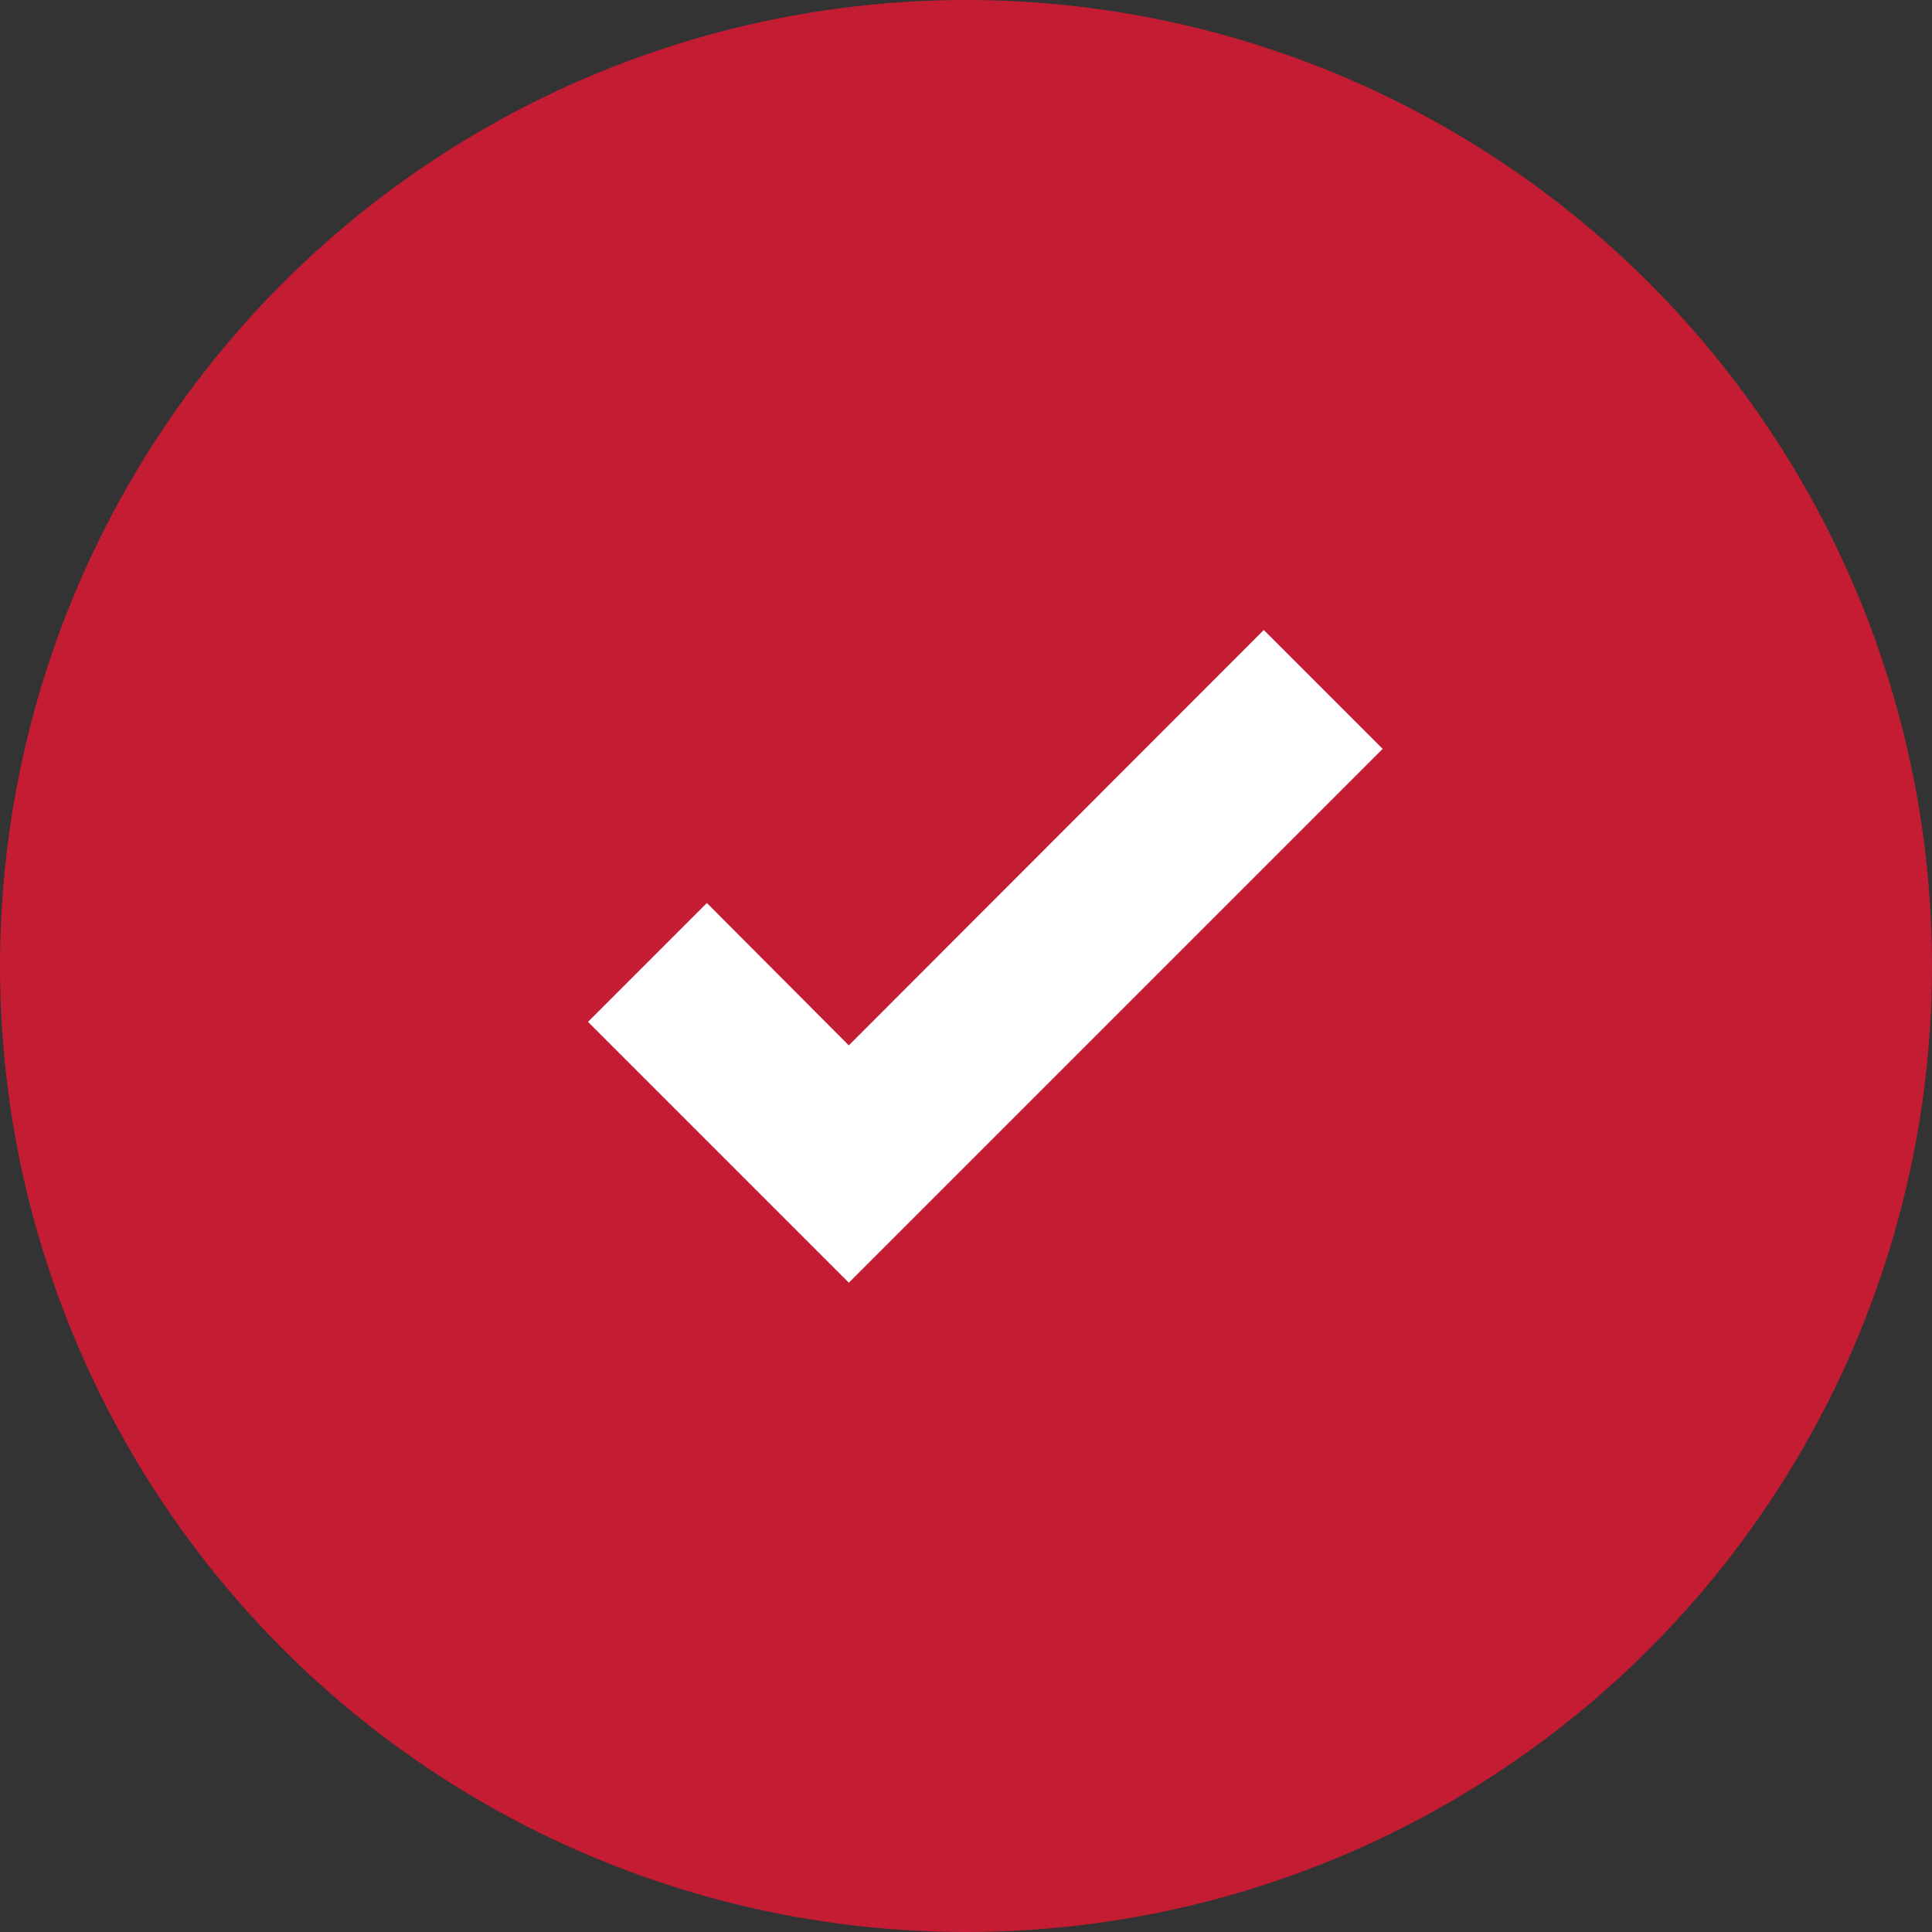
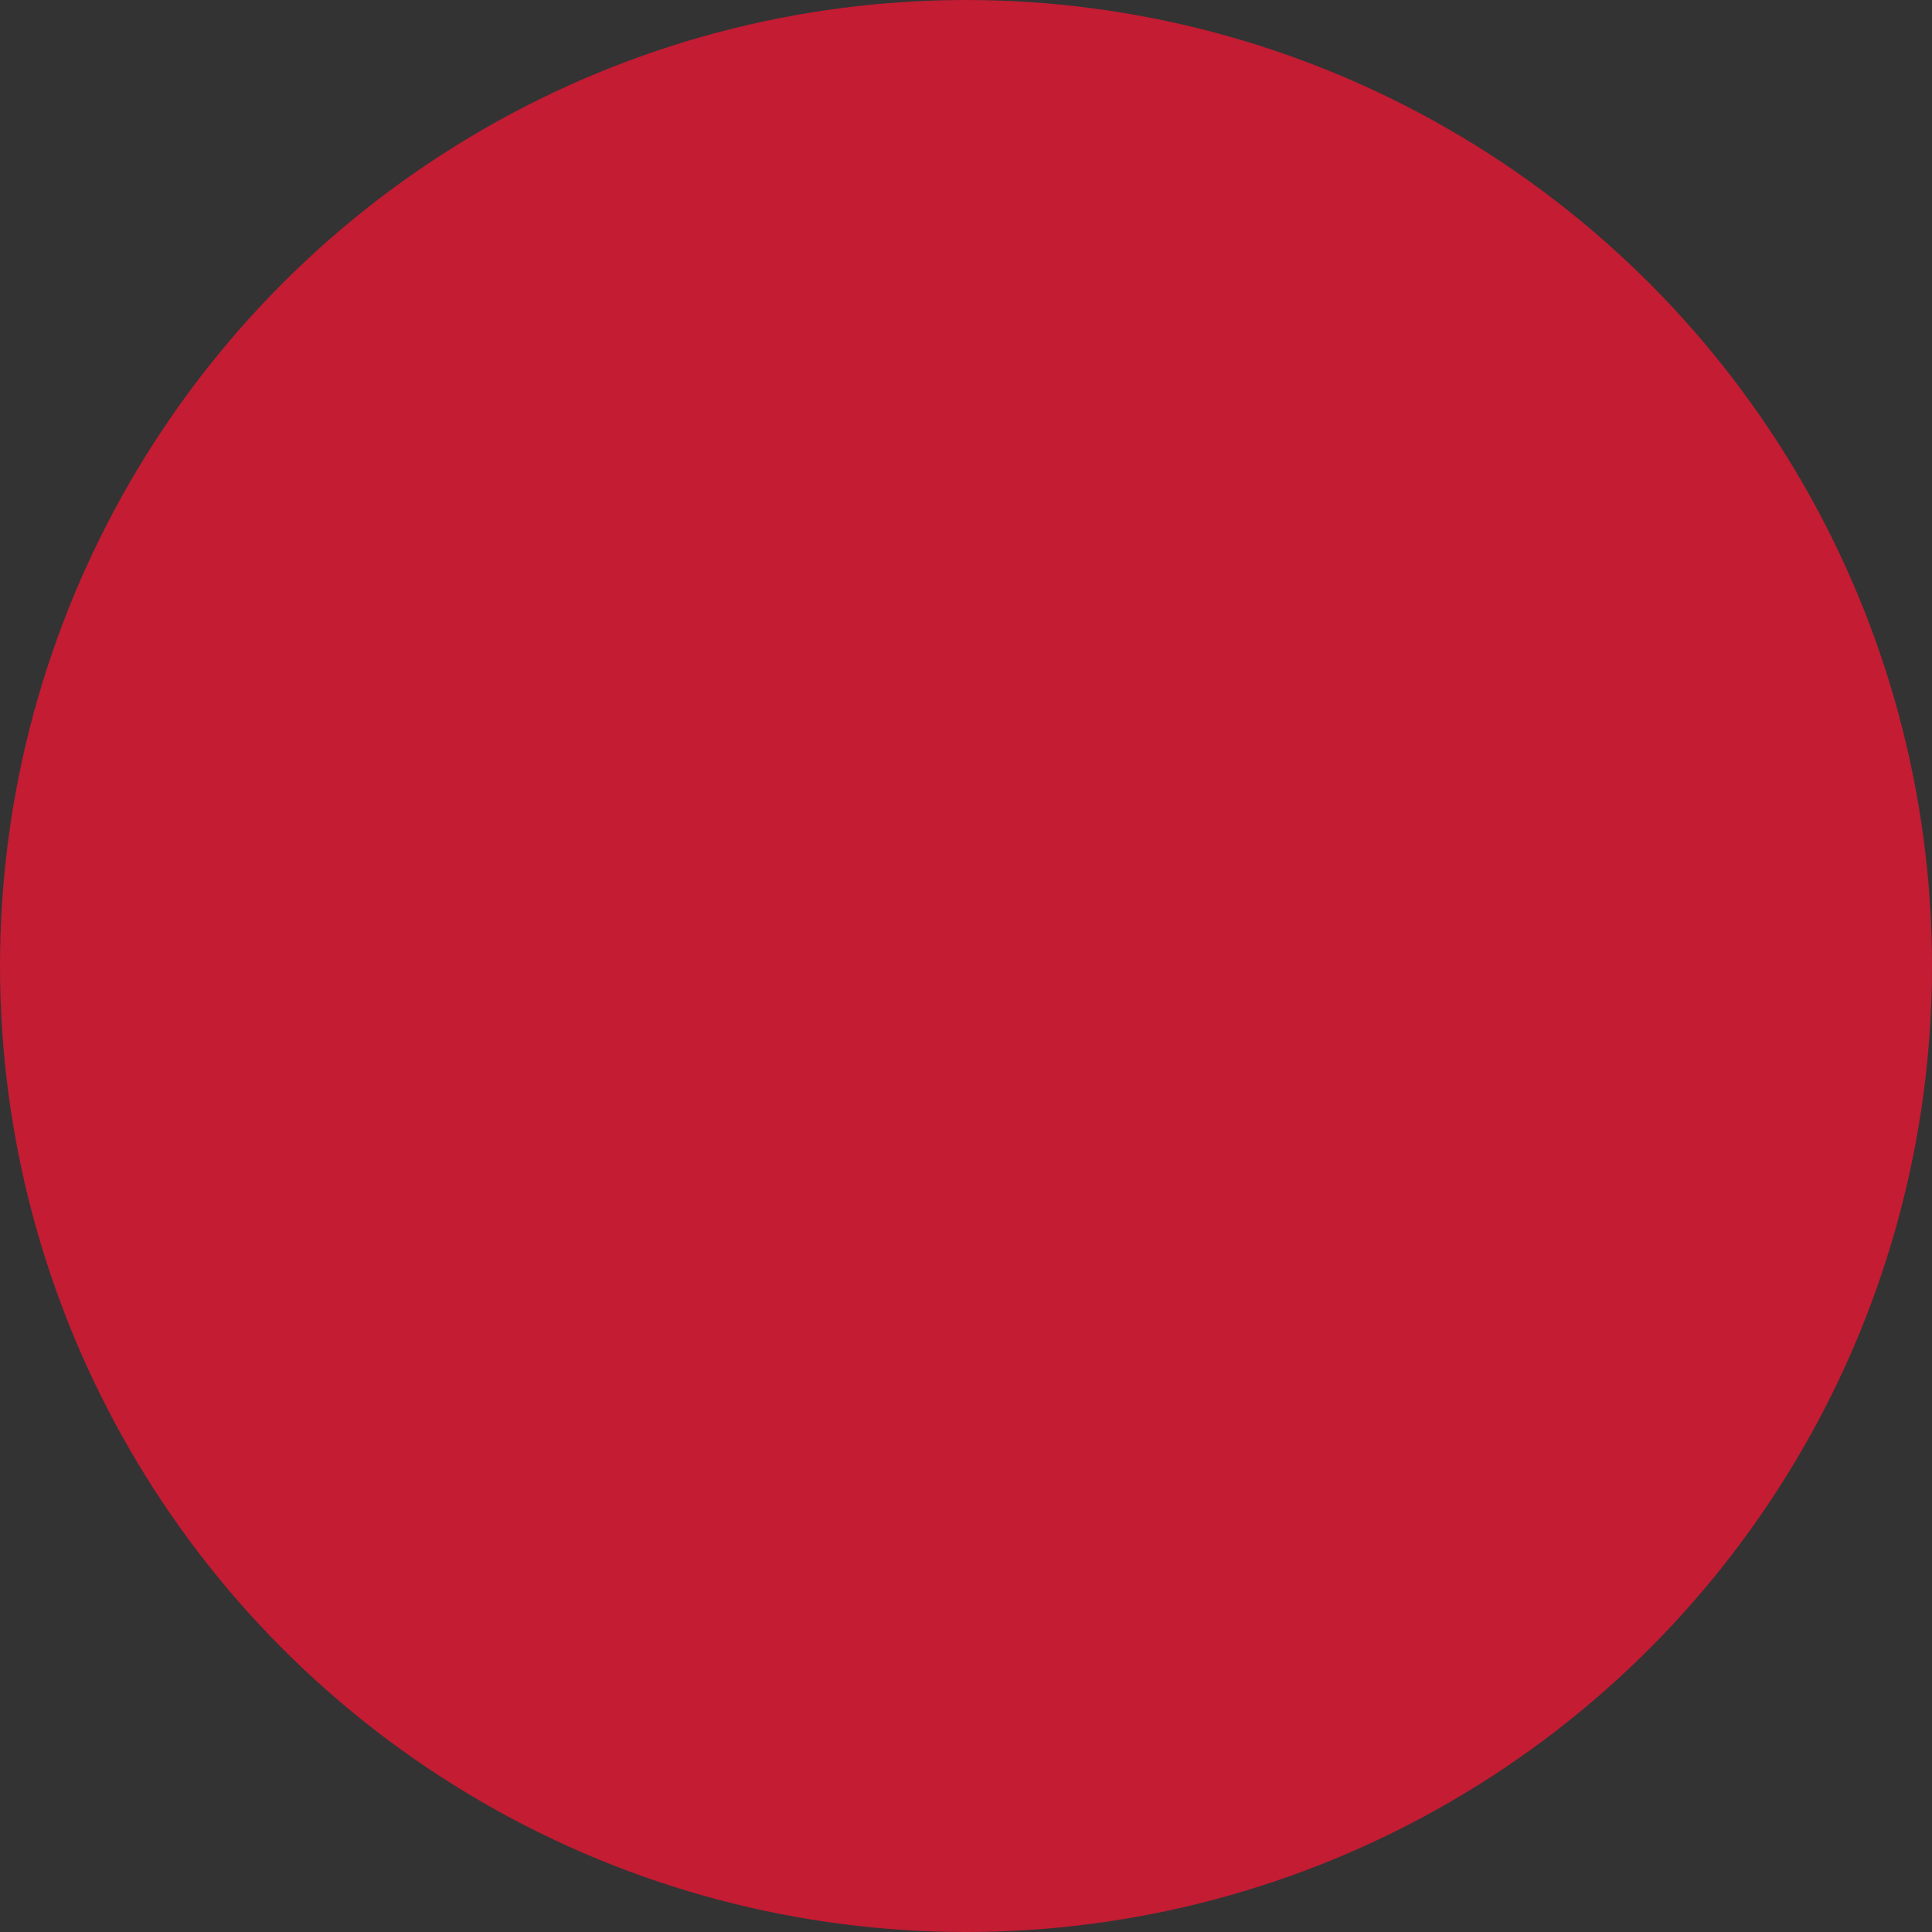
<svg xmlns="http://www.w3.org/2000/svg" width="38" height="38" viewBox="0 0 38 38" fill="none">
  <rect x="0" y="0" width="38" height="38" fill="#333333" stroke="none" />
  <circle cx="19" cy="19" r="19" fill="#C31C33" />
-   <path d="M16.695 25.229L11.565 20.099L13.903 17.761L16.695 20.561L24.857 12.391L27.195 14.729L16.695 25.229Z" fill="white" />
</svg>